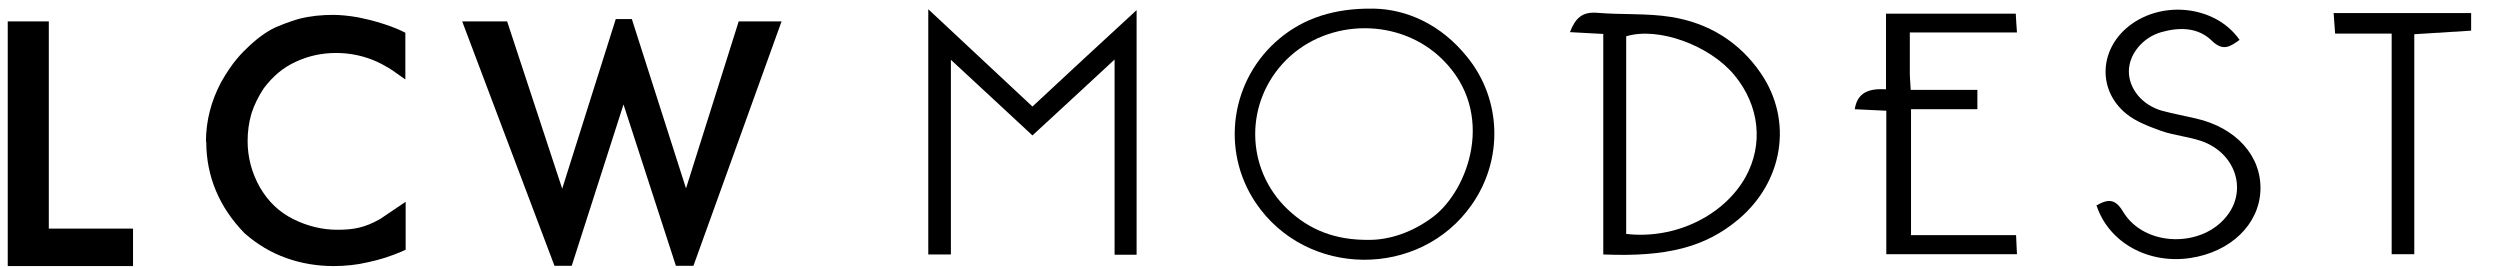
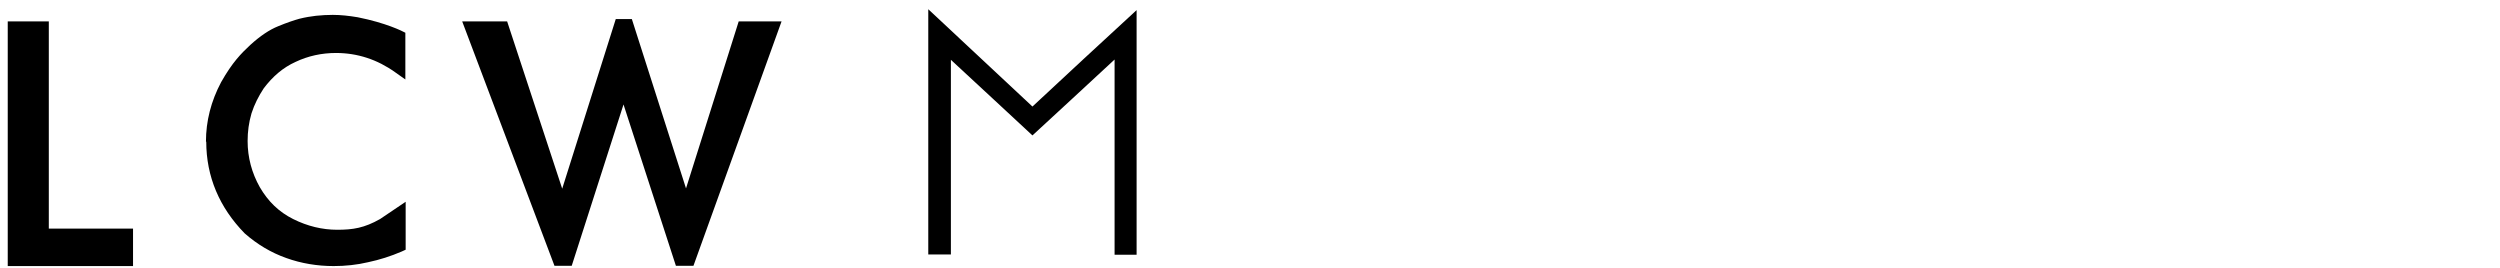
<svg xmlns="http://www.w3.org/2000/svg" viewBox="0 0 84 9" fill="none">
  <path d="M17.04 0.72L18.89 6.34L20.69 0.64H21.23L23.05 6.33L24.82 0.72H26.26L23.3 8.93H22.71L20.95 3.51L19.21 8.93H18.63L15.53 0.72H17.03H17.04ZM6.92 4.76C6.92 4.07 7.09 3.4 7.43 2.76C7.81 2.09 8.1 1.8 8.41 1.51C8.74 1.21 9.05 1 9.35 0.88C9.64 0.76 9.88 0.68 10.06 0.63C10.26 0.58 10.45 0.55 10.62 0.53C10.81 0.51 11 0.5 11.18 0.5C11.45 0.5 11.72 0.53 12.02 0.58C12.97 0.77 13.51 1.04 13.62 1.1V2.67L13.28 2.43C12.68 2 12.01 1.78 11.29 1.78C10.81 1.78 10.35 1.88 9.93 2.08C9.51 2.27 9.16 2.57 8.86 2.97C8.69 3.23 8.55 3.5 8.45 3.81C8.36 4.12 8.32 4.42 8.32 4.74C8.32 5.29 8.46 5.81 8.73 6.29C9.01 6.77 9.37 7.12 9.85 7.36C10.33 7.6 10.83 7.72 11.33 7.72C11.86 7.72 12.24 7.66 12.77 7.36L13.63 6.78V8.39L13.5 8.45C13.13 8.61 12.75 8.73 12.37 8.81C11.99 8.9 11.6 8.94 11.21 8.94C10.66 8.94 10.12 8.85 9.62 8.67C9.11 8.49 8.64 8.21 8.22 7.84C7.37 6.97 6.93 5.93 6.93 4.76M0.26 0.72H1.64V7.68H4.47V8.94H0.26V0.73V0.72Z" fill="black" />
-   <path d="M83.03 1.03C82.42 1.07 81.8 1.11 81.12 1.15V8.54H80.36V1.13H78.46C78.44 0.89 78.43 0.71 78.41 0.44H83.03V1.02V1.03Z" fill="black" />
-   <path d="M46 8.06C46.69 8.06 47.46 7.81 48.16 7.28C49.34 6.38 50.28 3.8 48.48 2.01C47.06 0.59 44.64 0.6 43.22 2.01C41.81 3.42 41.83 5.66 43.26 7.03C44.01 7.74 44.88 8.07 46 8.06ZM46.16 0.29C47.23 0.31 48.4 0.79 49.31 1.93C50.46 3.36 50.51 5.37 49.45 6.88C47.71 9.37 43.89 9.34 42.19 6.81C41 5.04 41.35 2.65 43.01 1.28C43.81 0.62 44.82 0.27 46.15 0.29" fill="black" />
  <path d="M37.45 2C36.46 2.92 35.59 3.72 34.69 4.55C33.8 3.72 32.92 2.91 31.95 2.01V8.55H31.19V0.31C32.39 1.43 33.52 2.49 34.69 3.58C35.85 2.5 36.98 1.45 38.19 0.34V8.56H37.45V2.02V2Z" fill="black" />
-   <path d="M54.64 7.86C56.28 8.05 57.92 7.25 58.65 5.95C59.26 4.85 59.12 3.55 58.28 2.53C57.45 1.52 55.71 0.89 54.64 1.22V7.86ZM53.86 1.14C53.45 1.12 53.13 1.1 52.75 1.08C52.93 0.62 53.15 0.39 53.66 0.43C54.49 0.5 55.34 0.44 56.15 0.57C57.4 0.77 58.44 1.4 59.17 2.47C60.25 4.06 59.92 6.11 58.4 7.38C57.3 8.3 56.01 8.64 53.87 8.55V1.13L53.86 1.14Z" fill="black" />
-   <path d="M64.17 1.1C64.17 1.6 64.17 2.03 64.17 2.45C64.17 2.62 64.19 2.79 64.2 3.02H66.44V3.67H64.21V7.9H67.74C67.75 8.14 67.76 8.32 67.77 8.54H63.38V3.72C63 3.7 62.67 3.69 62.32 3.67C62.41 3.08 62.83 2.97 63.37 3V0.46H67.73C67.74 0.65 67.75 0.83 67.77 1.09H64.16L64.17 1.1Z" fill="black" />
-   <path d="M70.43 6.91C70.84 6.67 71.08 6.68 71.34 7.12C72.06 8.31 74.02 8.34 74.85 7.22C75.51 6.34 75.09 5.13 73.97 4.74C73.53 4.59 73.05 4.55 72.62 4.4C72.21 4.25 71.77 4.09 71.44 3.82C70.51 3.06 70.53 1.77 71.42 0.97C72.53 -0.02 74.42 0.15 75.25 1.34C74.94 1.56 74.7 1.74 74.32 1.37C73.85 0.91 73.22 0.91 72.62 1.08C71.99 1.26 71.54 1.82 71.53 2.38C71.52 2.97 71.97 3.53 72.64 3.72C73.01 3.82 73.4 3.89 73.78 3.98C75.14 4.29 76 5.25 75.95 6.41C75.9 7.55 74.94 8.47 73.59 8.67C72.18 8.88 70.86 8.15 70.45 6.92" fill="black" />
</svg>